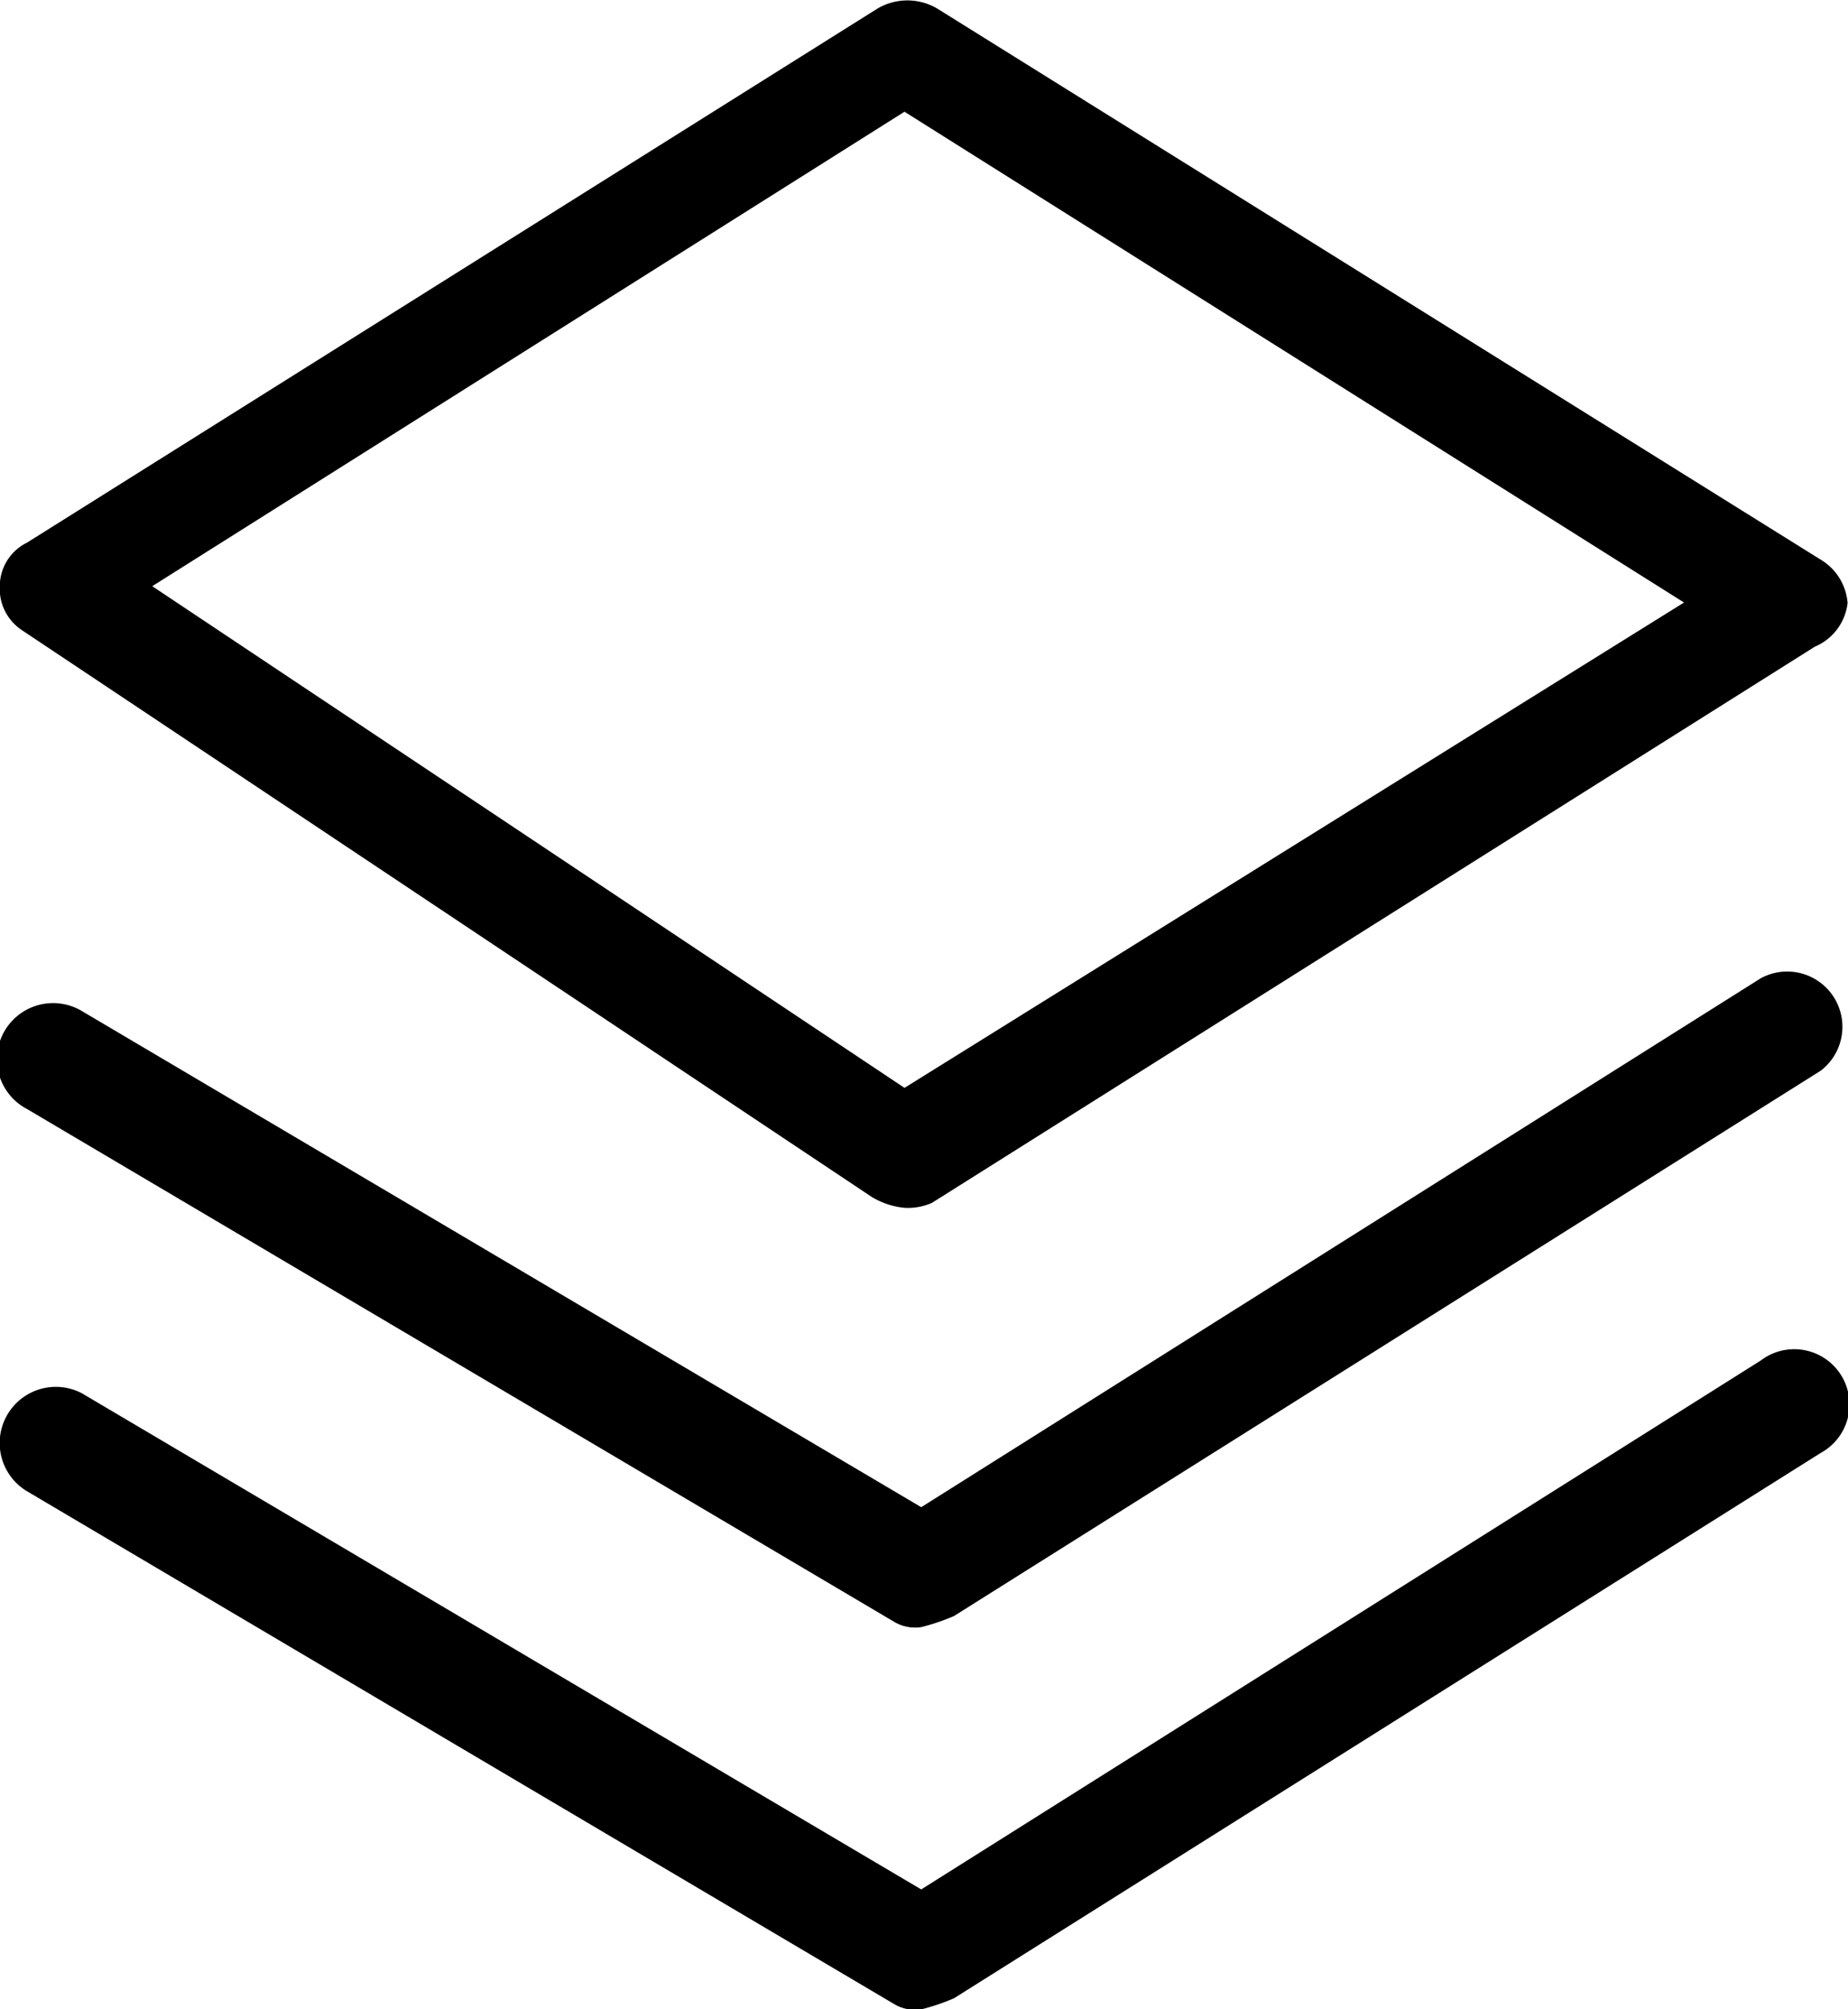
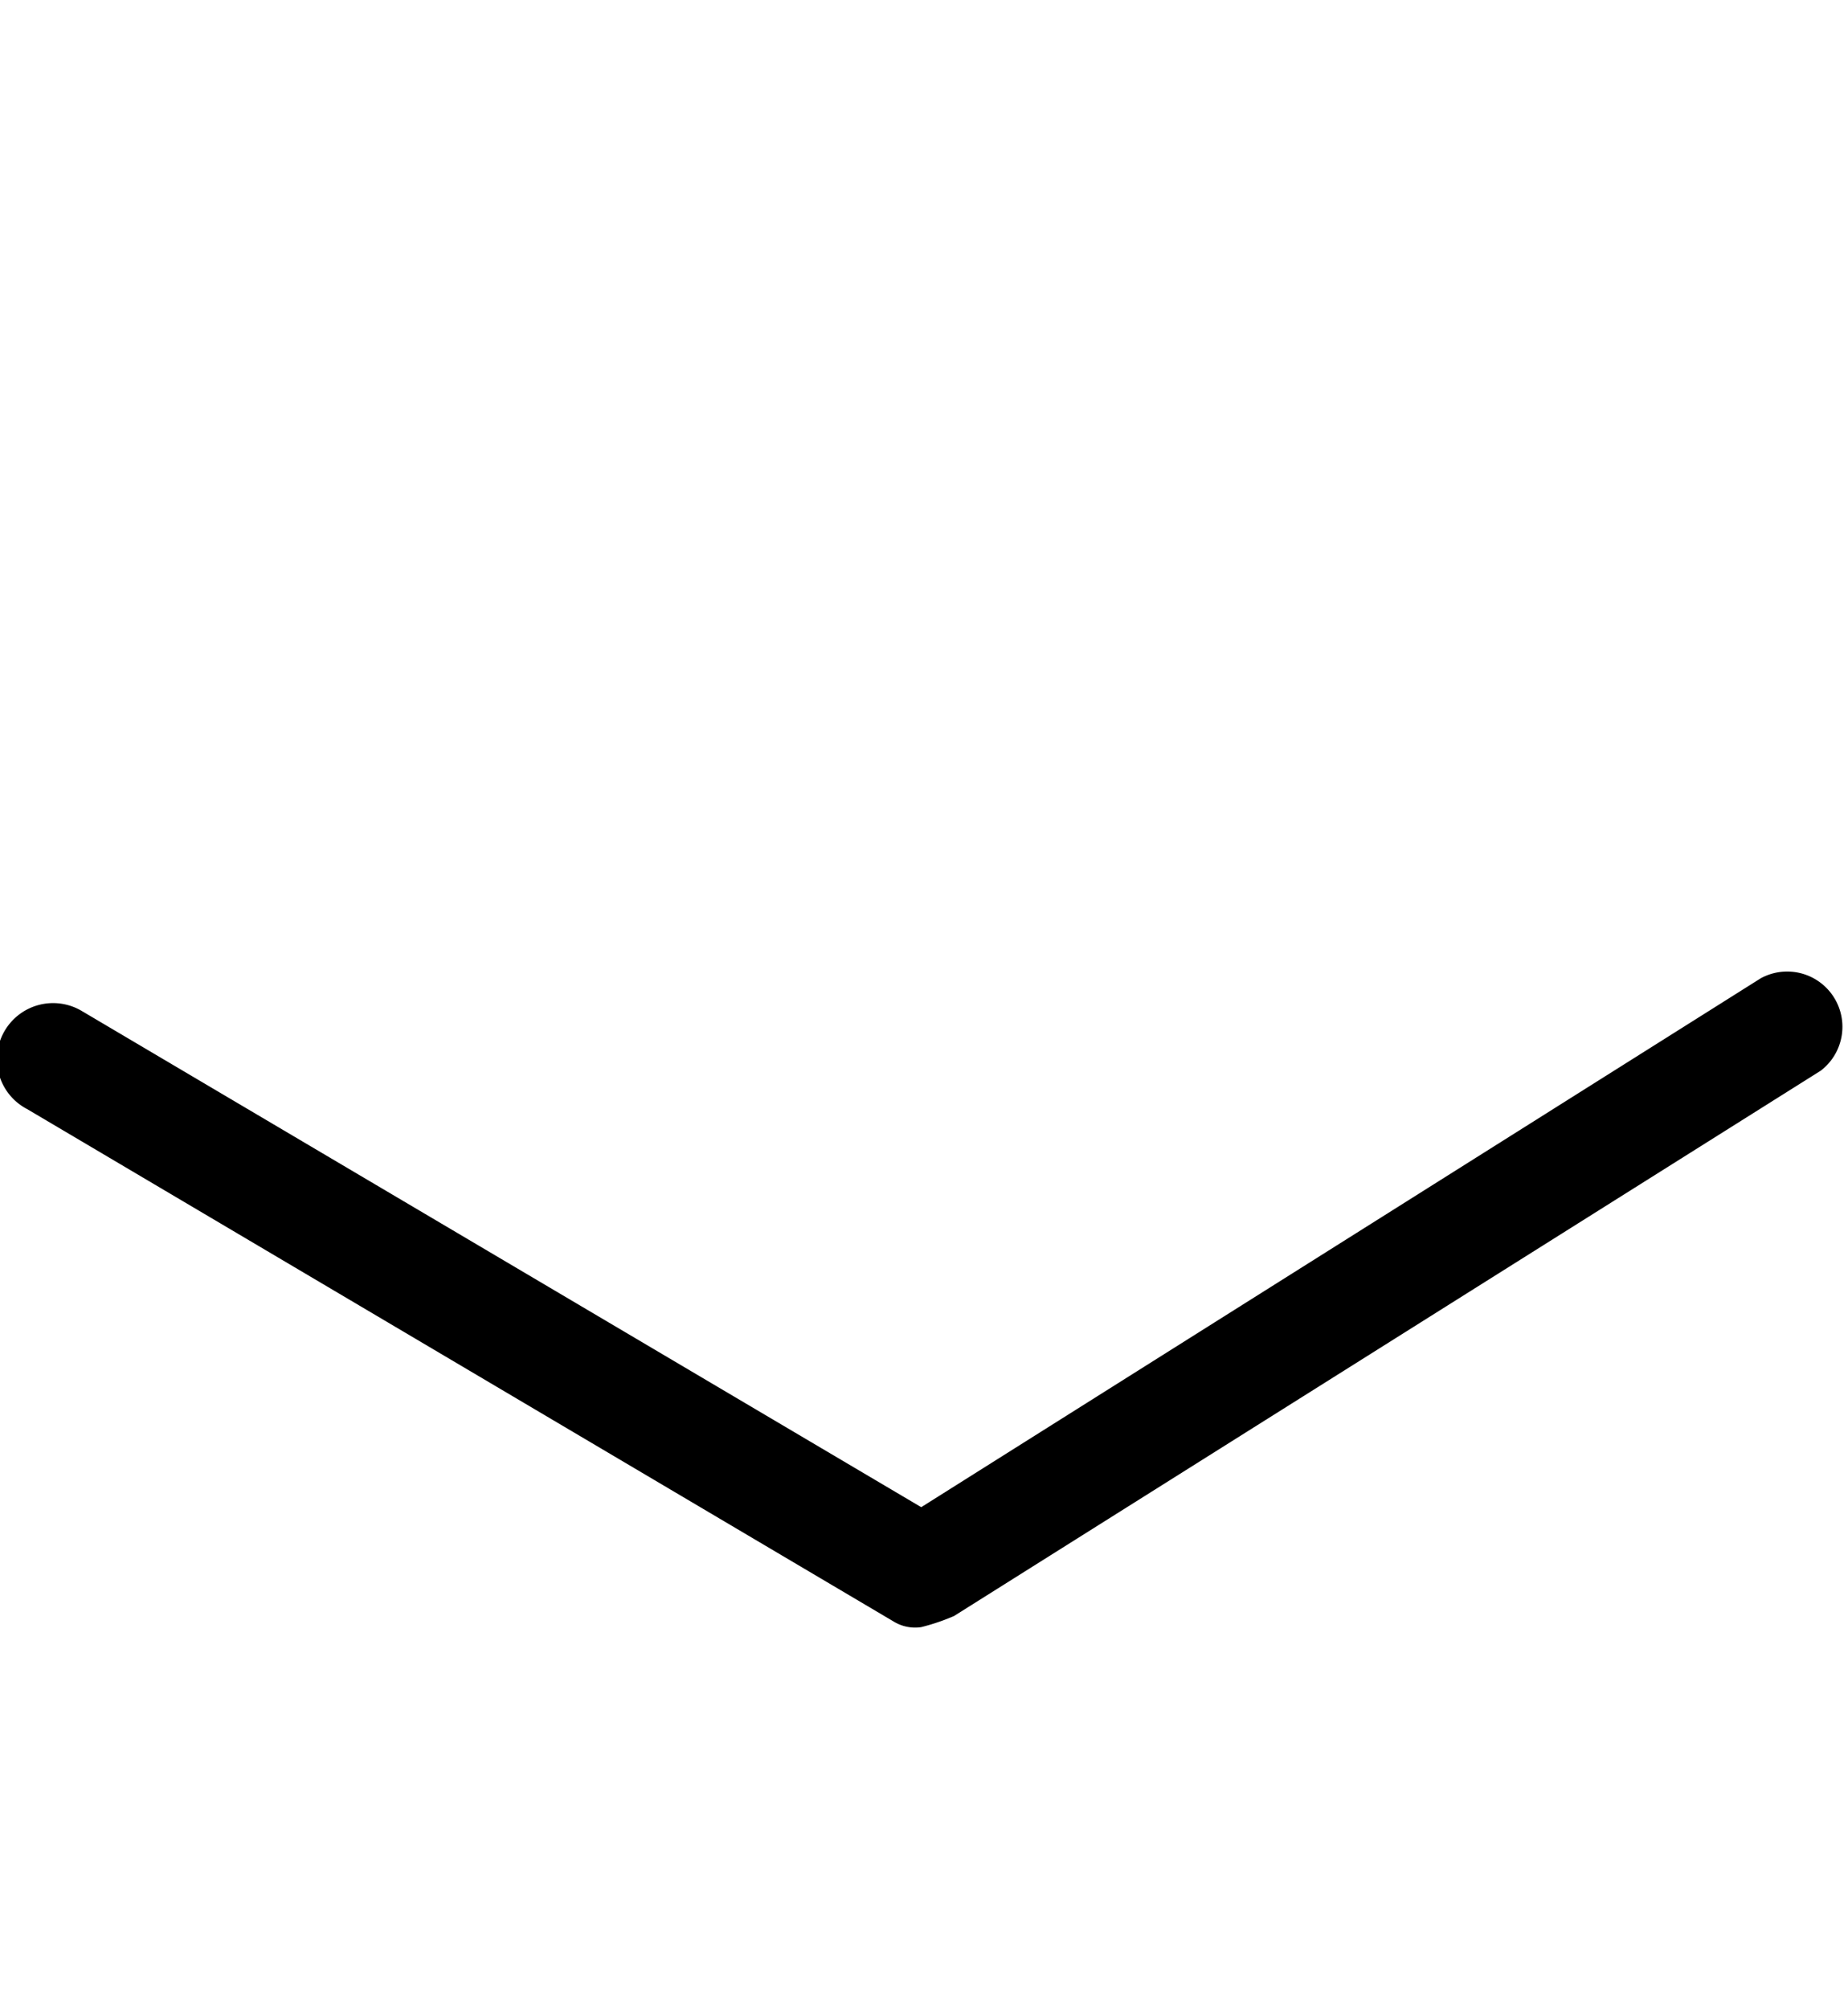
<svg xmlns="http://www.w3.org/2000/svg" viewBox="0 0 18 19.565">
  <g id="noun_Layers_1932522" transform="translate(-17.161 -180.966)">
-     <path id="Path_839" data-name="Path 839" d="M280.7,192.727a.755.755,0,0,1-.319-.106L272.1,187.1a.483.483,0,0,1-.212-.425.473.473,0,0,1,.265-.425l8.283-5.2a.573.573,0,0,1,.584,0l8.6,5.363a.541.541,0,0,1,.266.425.527.527,0,0,1-.319.425l-8.6,5.416A.578.578,0,0,1,280.7,192.727Zm-7.327-6.053,7.327,4.885,7.593-4.726-7.593-4.779Z" transform="translate(-254.729)" />
    <path id="Path_840" data-name="Path 840" d="M280.922,501.3a.4.4,0,0,1-.266-.053l-8.442-4.991a.547.547,0,1,1,.531-.956l8.177,4.832,8.177-5.15a.538.538,0,0,1,.584.9l-8.442,5.31A2.092,2.092,0,0,1,280.922,501.3Z" transform="translate(-254.788 -304.49)" />
-     <path id="Path_841" data-name="Path 841" d="M280.922,624.891a.4.4,0,0,1-.266-.053l-8.442-4.991a.547.547,0,0,1,.531-.956l8.177,4.832,8.177-5.15a.538.538,0,1,1,.584.9l-8.442,5.31A2.085,2.085,0,0,1,280.922,624.891Z" transform="translate(-254.788 -424.359)" />
  </g>
</svg>